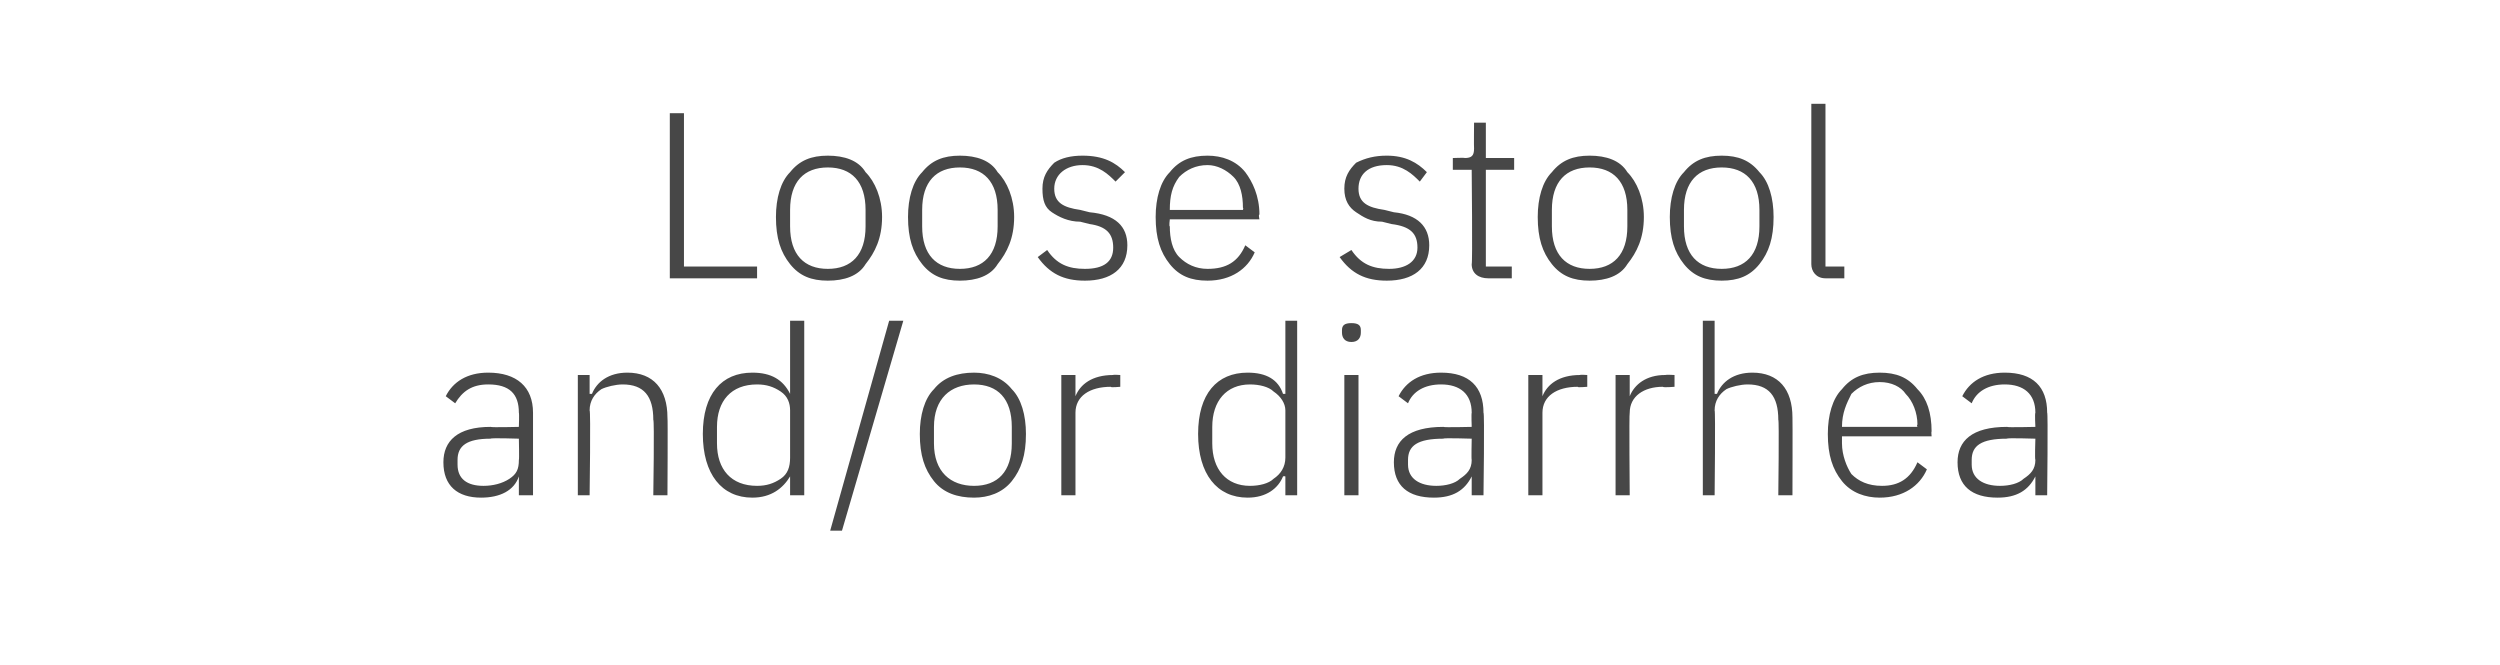
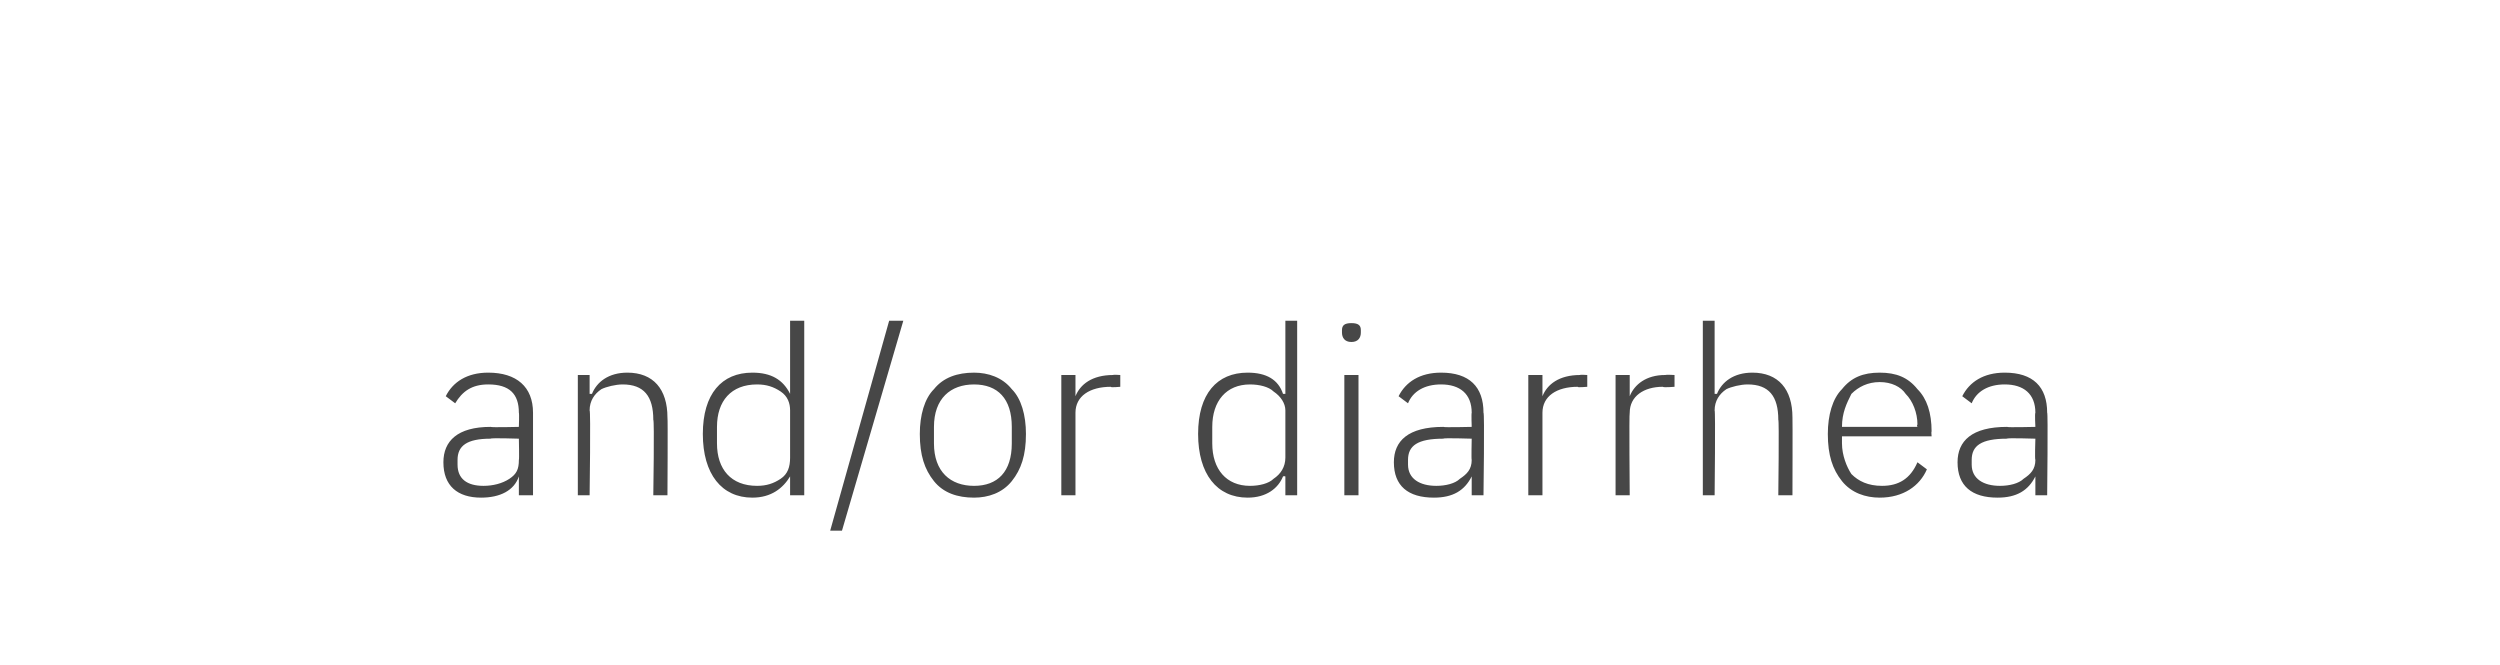
<svg xmlns="http://www.w3.org/2000/svg" version="1.1" width="106px" height="28.2px" viewBox="0 -4 106 28.2" style="top:-4px">
  <desc>Loose stool and/or diarrhea</desc>
  <defs />
  <g id="Polygon191039">
    <path d="m22.6 13.5v3.5h-.6v-.8s0-.01 0 0c-.2.6-.8.9-1.6.9c-1 0-1.6-.5-1.6-1.5c0-.9.6-1.5 2-1.5c.04.03 1.2 0 1.2 0c0 0 .02-.57 0-.6c0-.8-.4-1.2-1.3-1.2c-.7 0-1.1.3-1.4.8l-.4-.3c.3-.6.9-1 1.8-1c1.2 0 1.9.6 1.9 1.7zm-.6 1.1s-1.18-.04-1.2 0c-1 0-1.4.3-1.4.9v.2c0 .6.4.9 1.1.9c.4 0 .8-.1 1.1-.3c.3-.2.4-.4.4-.8c.02.01 0-.9 0-.9zm3 2.4s.05-3.6 0-3.6c0-.4.2-.7.5-.9c.2-.1.6-.2.9-.2c.9 0 1.3.5 1.3 1.5c.05.01 0 3.2 0 3.2h.6s.02-3.29 0-3.3c0-1.2-.6-1.9-1.7-1.9c-.8 0-1.3.4-1.5.9h-.1v-.8h-.5v5.1h.5zm8.5 0h.6V9.6h-.6v3.1s-.01 0 0 0c-.3-.6-.8-.9-1.6-.9c-1.3 0-2.1.9-2.1 2.6c0 1.7.8 2.7 2.1 2.7c.8 0 1.3-.4 1.6-.9c-.01-.02 0 0 0 0v.8zm-3.1-2.2v-.7c0-1.1.6-1.8 1.7-1.8c.4 0 .7.1 1 .3c.3.2.4.5.4.8v2c0 .4-.1.7-.4.9c-.3.2-.6.3-1 .3c-1.1 0-1.7-.7-1.7-1.8zm5.3 3.7l2.6-8.9h-.6l-2.5 8.9h.5zm7.2-2.1c.4-.5.6-1.1.6-2c0-.8-.2-1.5-.6-1.9c-.4-.5-1-.7-1.6-.7c-.7 0-1.3.2-1.7.7c-.4.4-.6 1.1-.6 1.9c0 .9.2 1.5.6 2c.4.5 1 .7 1.7.7c.6 0 1.2-.2 1.6-.7zm-3.3-1.6v-.7c0-1.2.7-1.8 1.7-1.8c1 0 1.6.6 1.6 1.8v.7c0 1.2-.6 1.8-1.6 1.8c-1 0-1.7-.6-1.7-1.8zm6 2.2v-3.5c0-.7.6-1.1 1.5-1.1c-.03.04.4 0 .4 0v-.5s-.32-.02-.3 0c-.9 0-1.4.4-1.6.9c.05 0 0 0 0 0v-.9h-.6v5.1h.6zm8.9 0h.5V9.6h-.5v3.1h-.1c-.2-.6-.7-.9-1.5-.9c-1.3 0-2.1.9-2.1 2.6c0 1.7.8 2.7 2.1 2.7c.8 0 1.3-.4 1.5-.9c.05-.02.1 0 .1 0v.8zm-3.1-2.2v-.7c0-1.1.6-1.8 1.6-1.8c.4 0 .8.1 1 .3c.3.2.5.5.5.8v2c0 .4-.2.7-.5.9c-.2.2-.6.3-1 .3c-1 0-1.6-.7-1.6-1.8zm6.3-4.7v-.1c0-.2-.1-.3-.4-.3c-.3 0-.4.1-.4.3v.1c0 .2.1.4.4.4c.3 0 .4-.2.4-.4zM57 17h.6v-5.1h-.6v5.1zm5.9-3.5c.05-.03 0 3.5 0 3.5h-.5v-.8s-.04-.01 0 0c-.3.6-.8.9-1.6.9c-1.1 0-1.7-.5-1.7-1.5c0-.9.6-1.5 2.1-1.5c0 .03 1.2 0 1.2 0c0 0-.02-.57 0-.6c0-.8-.5-1.2-1.3-1.2c-.7 0-1.2.3-1.4.8l-.4-.3c.3-.6.9-1 1.8-1c1.2 0 1.8.6 1.8 1.7zm-.5 1.1s-1.22-.04-1.2 0c-1.1 0-1.5.3-1.5.9v.2c0 .6.5.9 1.2.9c.4 0 .8-.1 1-.3c.3-.2.5-.4.5-.8c-.02.01 0-.9 0-.9zm3 2.4v-3.5c0-.7.6-1.1 1.5-1.1c-.04.04.4 0 .4 0v-.5s-.33-.02-.3 0c-.9 0-1.4.4-1.6.9c.04 0 0 0 0 0v-.9h-.6v5.1h.6zm3.7 0s-.03-3.5 0-3.5c0-.7.6-1.1 1.4-1.1c.03.04.5 0 .5 0v-.5s-.36-.02-.4 0c-.8 0-1.3.4-1.5.9c.01 0 0 0 0 0v-.9h-.6v5.1h.6zm3.1 0h.5s.04-3.6 0-3.6c0-.4.2-.7.5-.9c.2-.1.6-.2.9-.2c.9 0 1.3.5 1.3 1.5c.04.01 0 3.2 0 3.2h.6s.01-3.29 0-3.3c0-1.2-.6-1.9-1.7-1.9c-.8 0-1.3.4-1.5.9h-.1V9.6h-.5v7.4zm9.5-1.1l-.4-.3c-.3.7-.8 1-1.5 1c-.6 0-1-.2-1.3-.5c-.2-.3-.4-.8-.4-1.3v-.3h3.8s-.02-.22 0-.2c0-.8-.2-1.4-.6-1.8c-.4-.5-.9-.7-1.6-.7c-.7 0-1.2.2-1.6.7c-.4.4-.6 1.1-.6 1.9c0 .9.2 1.5.6 2c.4.5 1 .7 1.6.7c1 0 1.7-.5 2-1.2zm-.9-3.2c.3.3.5.8.5 1.3c-.04.03 0 .1 0 .1h-3.2s-.01-.04 0 0c0-.6.2-1 .4-1.4c.3-.3.7-.5 1.2-.5c.5 0 .9.2 1.1.5zm6 .8c.04-.03 0 3.5 0 3.5h-.5v-.8s-.05-.01 0 0c-.3.6-.8.9-1.6.9c-1.1 0-1.7-.5-1.7-1.5c0-.9.6-1.5 2.1-1.5c-.01.03 1.2 0 1.2 0c0 0-.03-.57 0-.6c0-.8-.5-1.2-1.3-1.2c-.7 0-1.2.3-1.4.8l-.4-.3c.3-.6.9-1 1.8-1c1.2 0 1.8.6 1.8 1.7zm-.5 1.1s-1.23-.04-1.2 0c-1.1 0-1.5.3-1.5.9v.2c0 .6.5.9 1.2.9c.4 0 .8-.1 1-.3c.3-.2.5-.4.5-.8c-.03.01 0-.9 0-.9z" stroke="none" fill="#474747" />
  </g>
  <g id="Polygon191038">
-     <path d="m32.1 7.8v-.5H29V.8h-.6v7h3.7zm4.6-.6c.4-.5.7-1.1.7-2c0-.8-.3-1.5-.7-1.9c-.3-.5-.9-.7-1.6-.7c-.7 0-1.2.2-1.6.7c-.4.4-.6 1.1-.6 1.9c0 .9.2 1.5.6 2c.4.5.9.7 1.6.7c.7 0 1.3-.2 1.6-.7zm-3.2-1.6v-.7c0-1.2.6-1.8 1.6-1.8c1 0 1.6.6 1.6 1.8v.7c0 1.2-.6 1.8-1.6 1.8c-1 0-1.6-.6-1.6-1.8zm8.8 1.6c.4-.5.7-1.1.7-2c0-.8-.3-1.5-.7-1.9c-.3-.5-.9-.7-1.6-.7c-.7 0-1.2.2-1.6.7c-.4.4-.6 1.1-.6 1.9c0 .9.2 1.5.6 2c.4.5.9.7 1.6.7c.7 0 1.3-.2 1.6-.7zm-3.2-1.6v-.7c0-1.2.6-1.8 1.6-1.8c1 0 1.6.6 1.6 1.8v.7c0 1.2-.6 1.8-1.6 1.8c-1 0-1.6-.6-1.6-1.8zm8.7.8c0-.8-.5-1.3-1.6-1.4l-.4-.1c-.7-.1-1.1-.3-1.1-.9c0-.6.5-1 1.2-1c.7 0 1.1.4 1.4.7l.4-.4c-.4-.4-.9-.7-1.8-.7c-.5 0-.9.1-1.2.3c-.3.3-.5.6-.5 1.1c0 .5.1.8.4 1c.3.2.7.4 1.2.4l.4.1c.7.1 1 .4 1 1c0 .6-.4.9-1.2.9c-.7 0-1.2-.2-1.6-.8l-.4.3c.5.7 1.1 1 2 1c1.1 0 1.8-.5 1.8-1.5zm5.4.3l-.4-.3c-.3.7-.8 1-1.6 1c-.5 0-.9-.2-1.2-.5c-.3-.3-.4-.8-.4-1.3c-.04 0 0-.3 0-.3h3.8s-.05-.22 0-.2c0-.8-.3-1.4-.6-1.8c-.4-.5-1-.7-1.6-.7c-.7 0-1.2.2-1.6.7c-.4.4-.6 1.1-.6 1.9c0 .9.2 1.5.6 2c.4.5.9.7 1.6.7c1 0 1.7-.5 2-1.2zm-.9-3.2c.3.3.4.8.4 1.3c.03.03 0 .1 0 .1h-3.1s-.04-.04 0 0c0-.6.1-1 .4-1.4c.3-.3.7-.5 1.2-.5c.4 0 .8.2 1.1.5zm8.3 2.9c0-.8-.5-1.3-1.5-1.4l-.4-.1c-.7-.1-1.1-.3-1.1-.9c0-.6.4-1 1.2-1c.7 0 1.1.4 1.4.7l.3-.4c-.4-.4-.9-.7-1.7-.7c-.5 0-.9.1-1.3.3c-.3.3-.5.6-.5 1.1c0 .5.2.8.5 1c.3.2.6.4 1.1.4l.4.1c.8.1 1.1.4 1.1 1c0 .6-.5.9-1.2.9c-.7 0-1.2-.2-1.6-.8l-.5.3c.5.7 1.1 1 2 1c1.1 0 1.8-.5 1.8-1.5zm3.5 1.4v-.5H63V3.2h1.2v-.5H63V1.2h-.5s-.01 1.09 0 1.1c0 .3-.1.4-.4.4c.03-.02-.5 0-.5 0v.5h.8s.04 3.97 0 4c0 .4.3.6.7.6h1zm4.9-.6c.4-.5.7-1.1.7-2c0-.8-.3-1.5-.7-1.9c-.3-.5-.9-.7-1.6-.7c-.7 0-1.2.2-1.6.7c-.4.4-.6 1.1-.6 1.9c0 .9.2 1.5.6 2c.4.5.9.7 1.6.7c.7 0 1.3-.2 1.6-.7zm-3.2-1.6v-.7c0-1.2.6-1.8 1.6-1.8c1 0 1.6.6 1.6 1.8v.7c0 1.2-.6 1.8-1.6 1.8c-1 0-1.6-.6-1.6-1.8zm8.8 1.6c.4-.5.6-1.1.6-2c0-.8-.2-1.5-.6-1.9c-.4-.5-.9-.7-1.6-.7c-.7 0-1.2.2-1.6.7c-.4.4-.6 1.1-.6 1.9c0 .9.2 1.5.6 2c.4.5.9.7 1.6.7c.7 0 1.2-.2 1.6-.7zm-3.2-1.6v-.7c0-1.2.6-1.8 1.6-1.8c1 0 1.6.6 1.6 1.8v.7c0 1.2-.6 1.8-1.6 1.8c-1 0-1.6-.6-1.6-1.8zm6.8 2.2v-.5h-.8V.4h-.6v6.8c0 .3.2.6.6.6h.8z" stroke="none" fill="#474747" />
-   </g>
+     </g>
</svg>